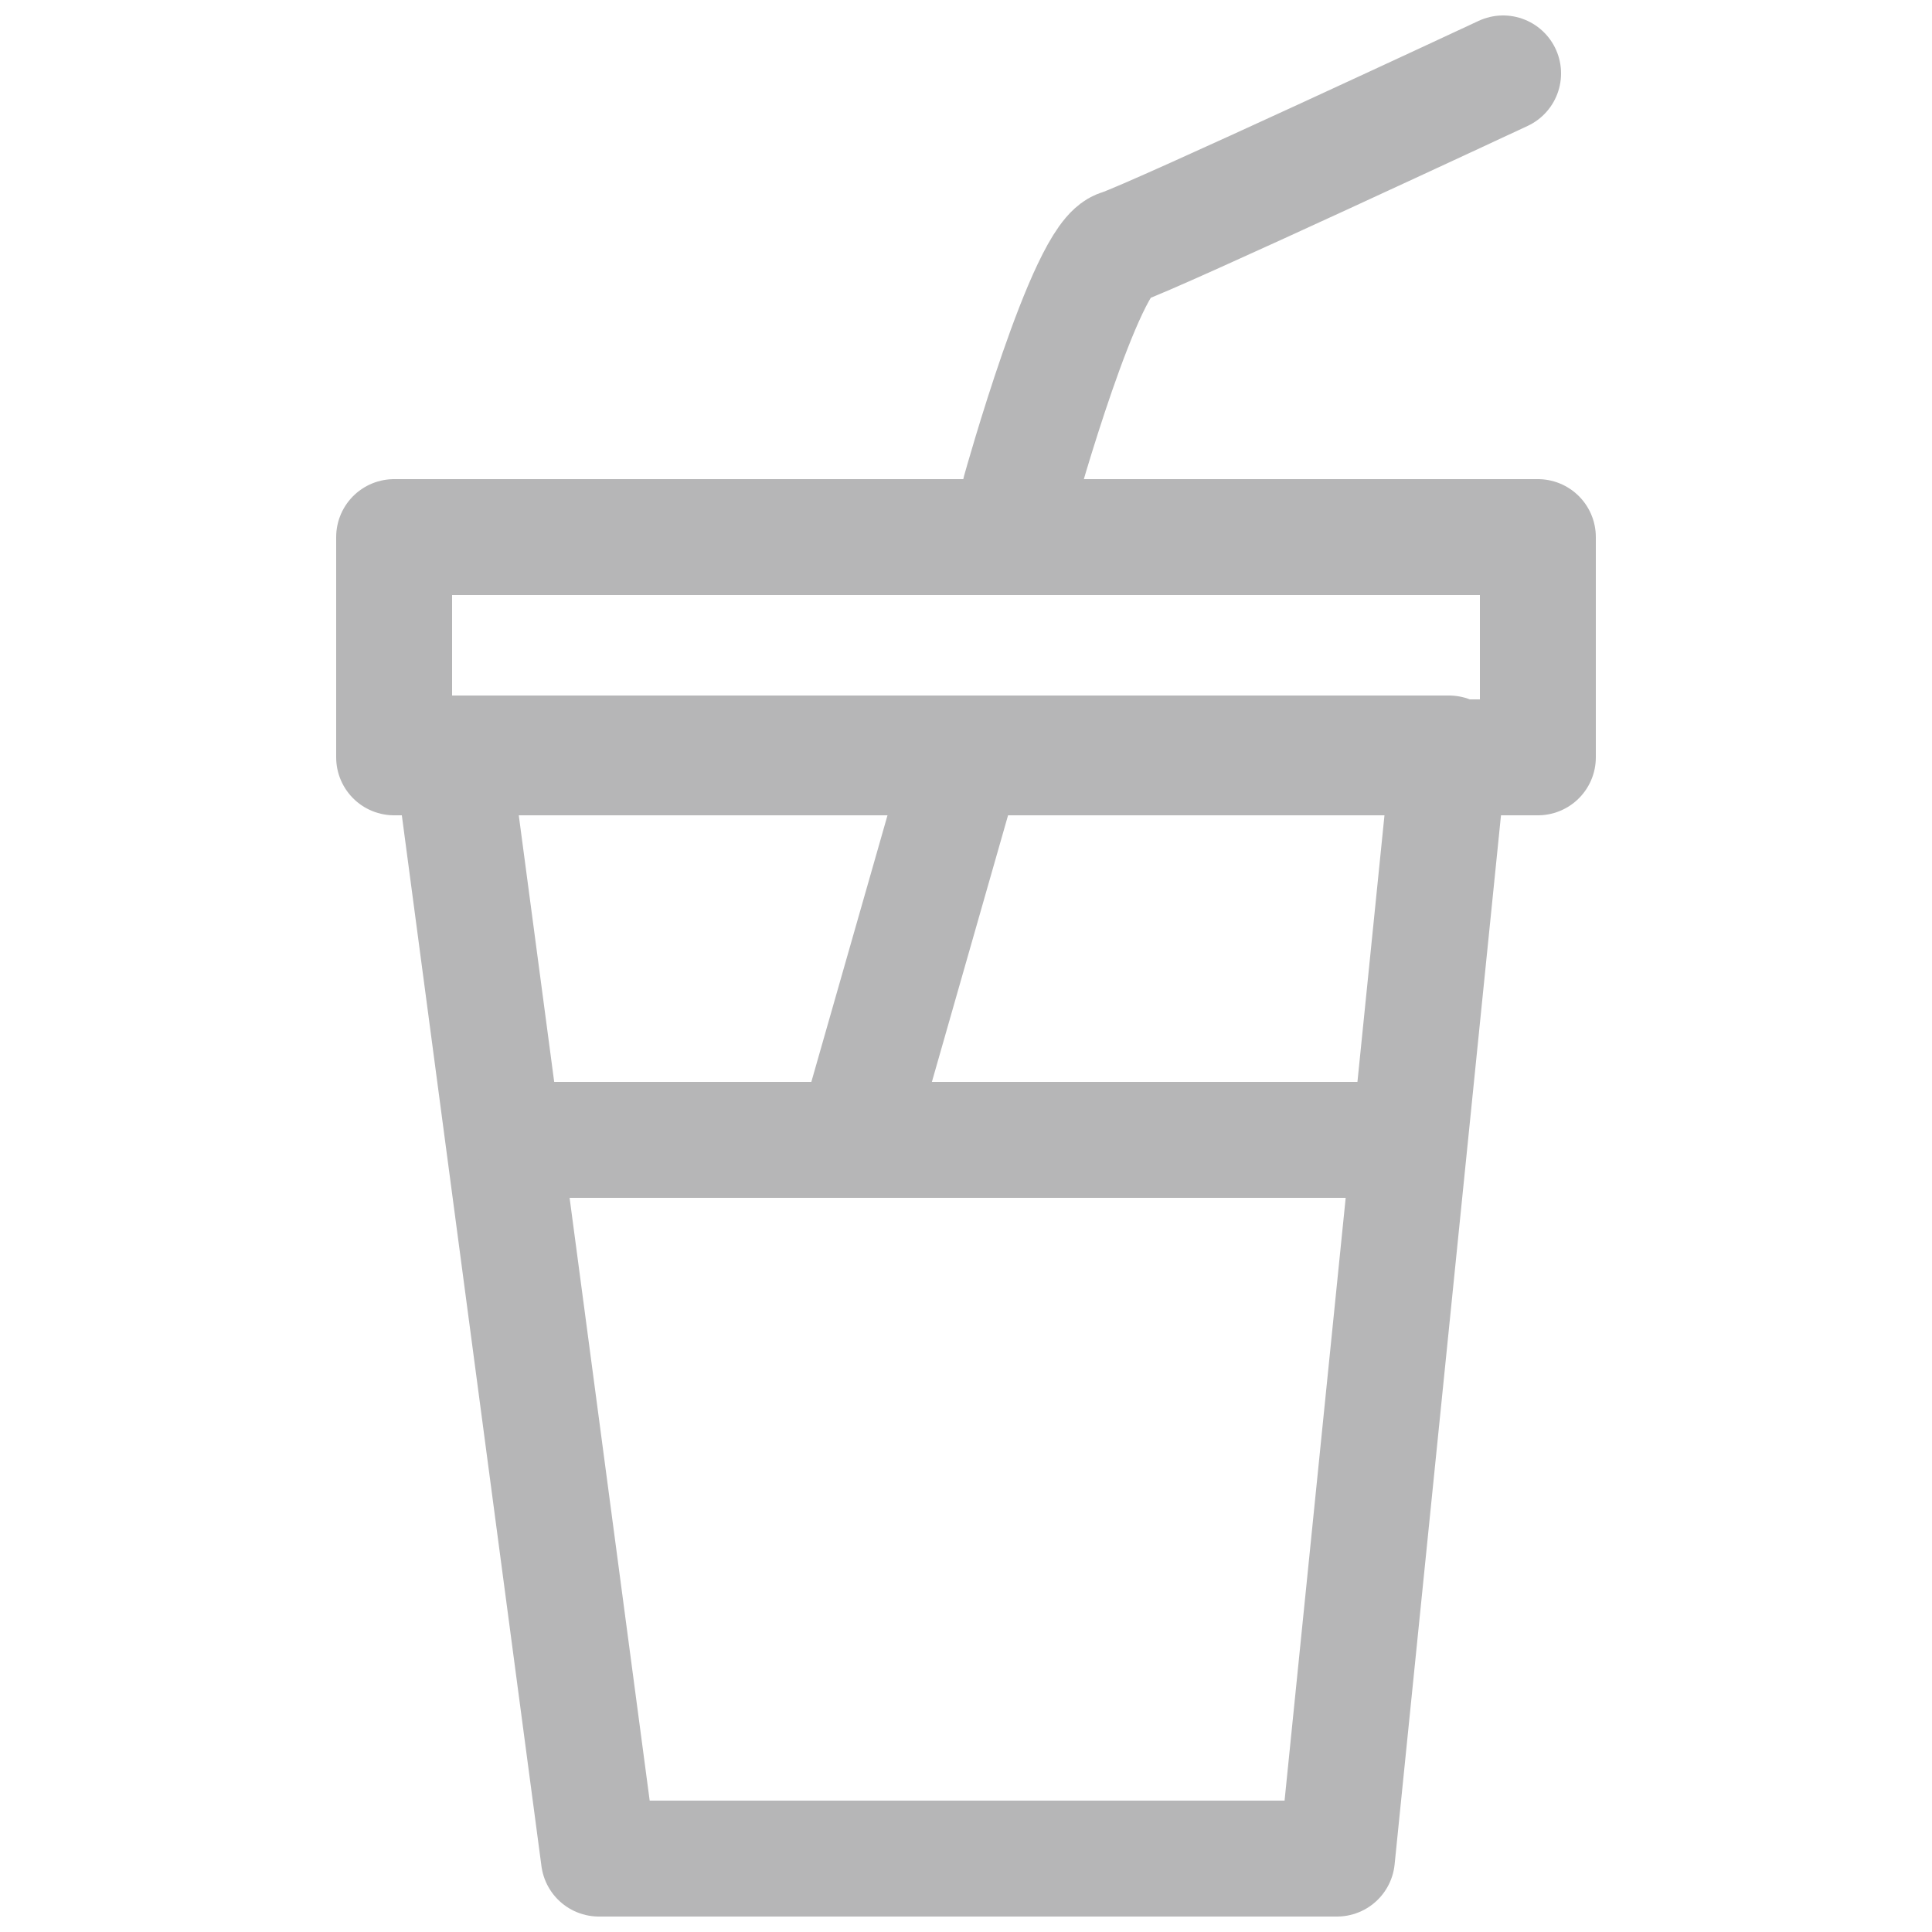
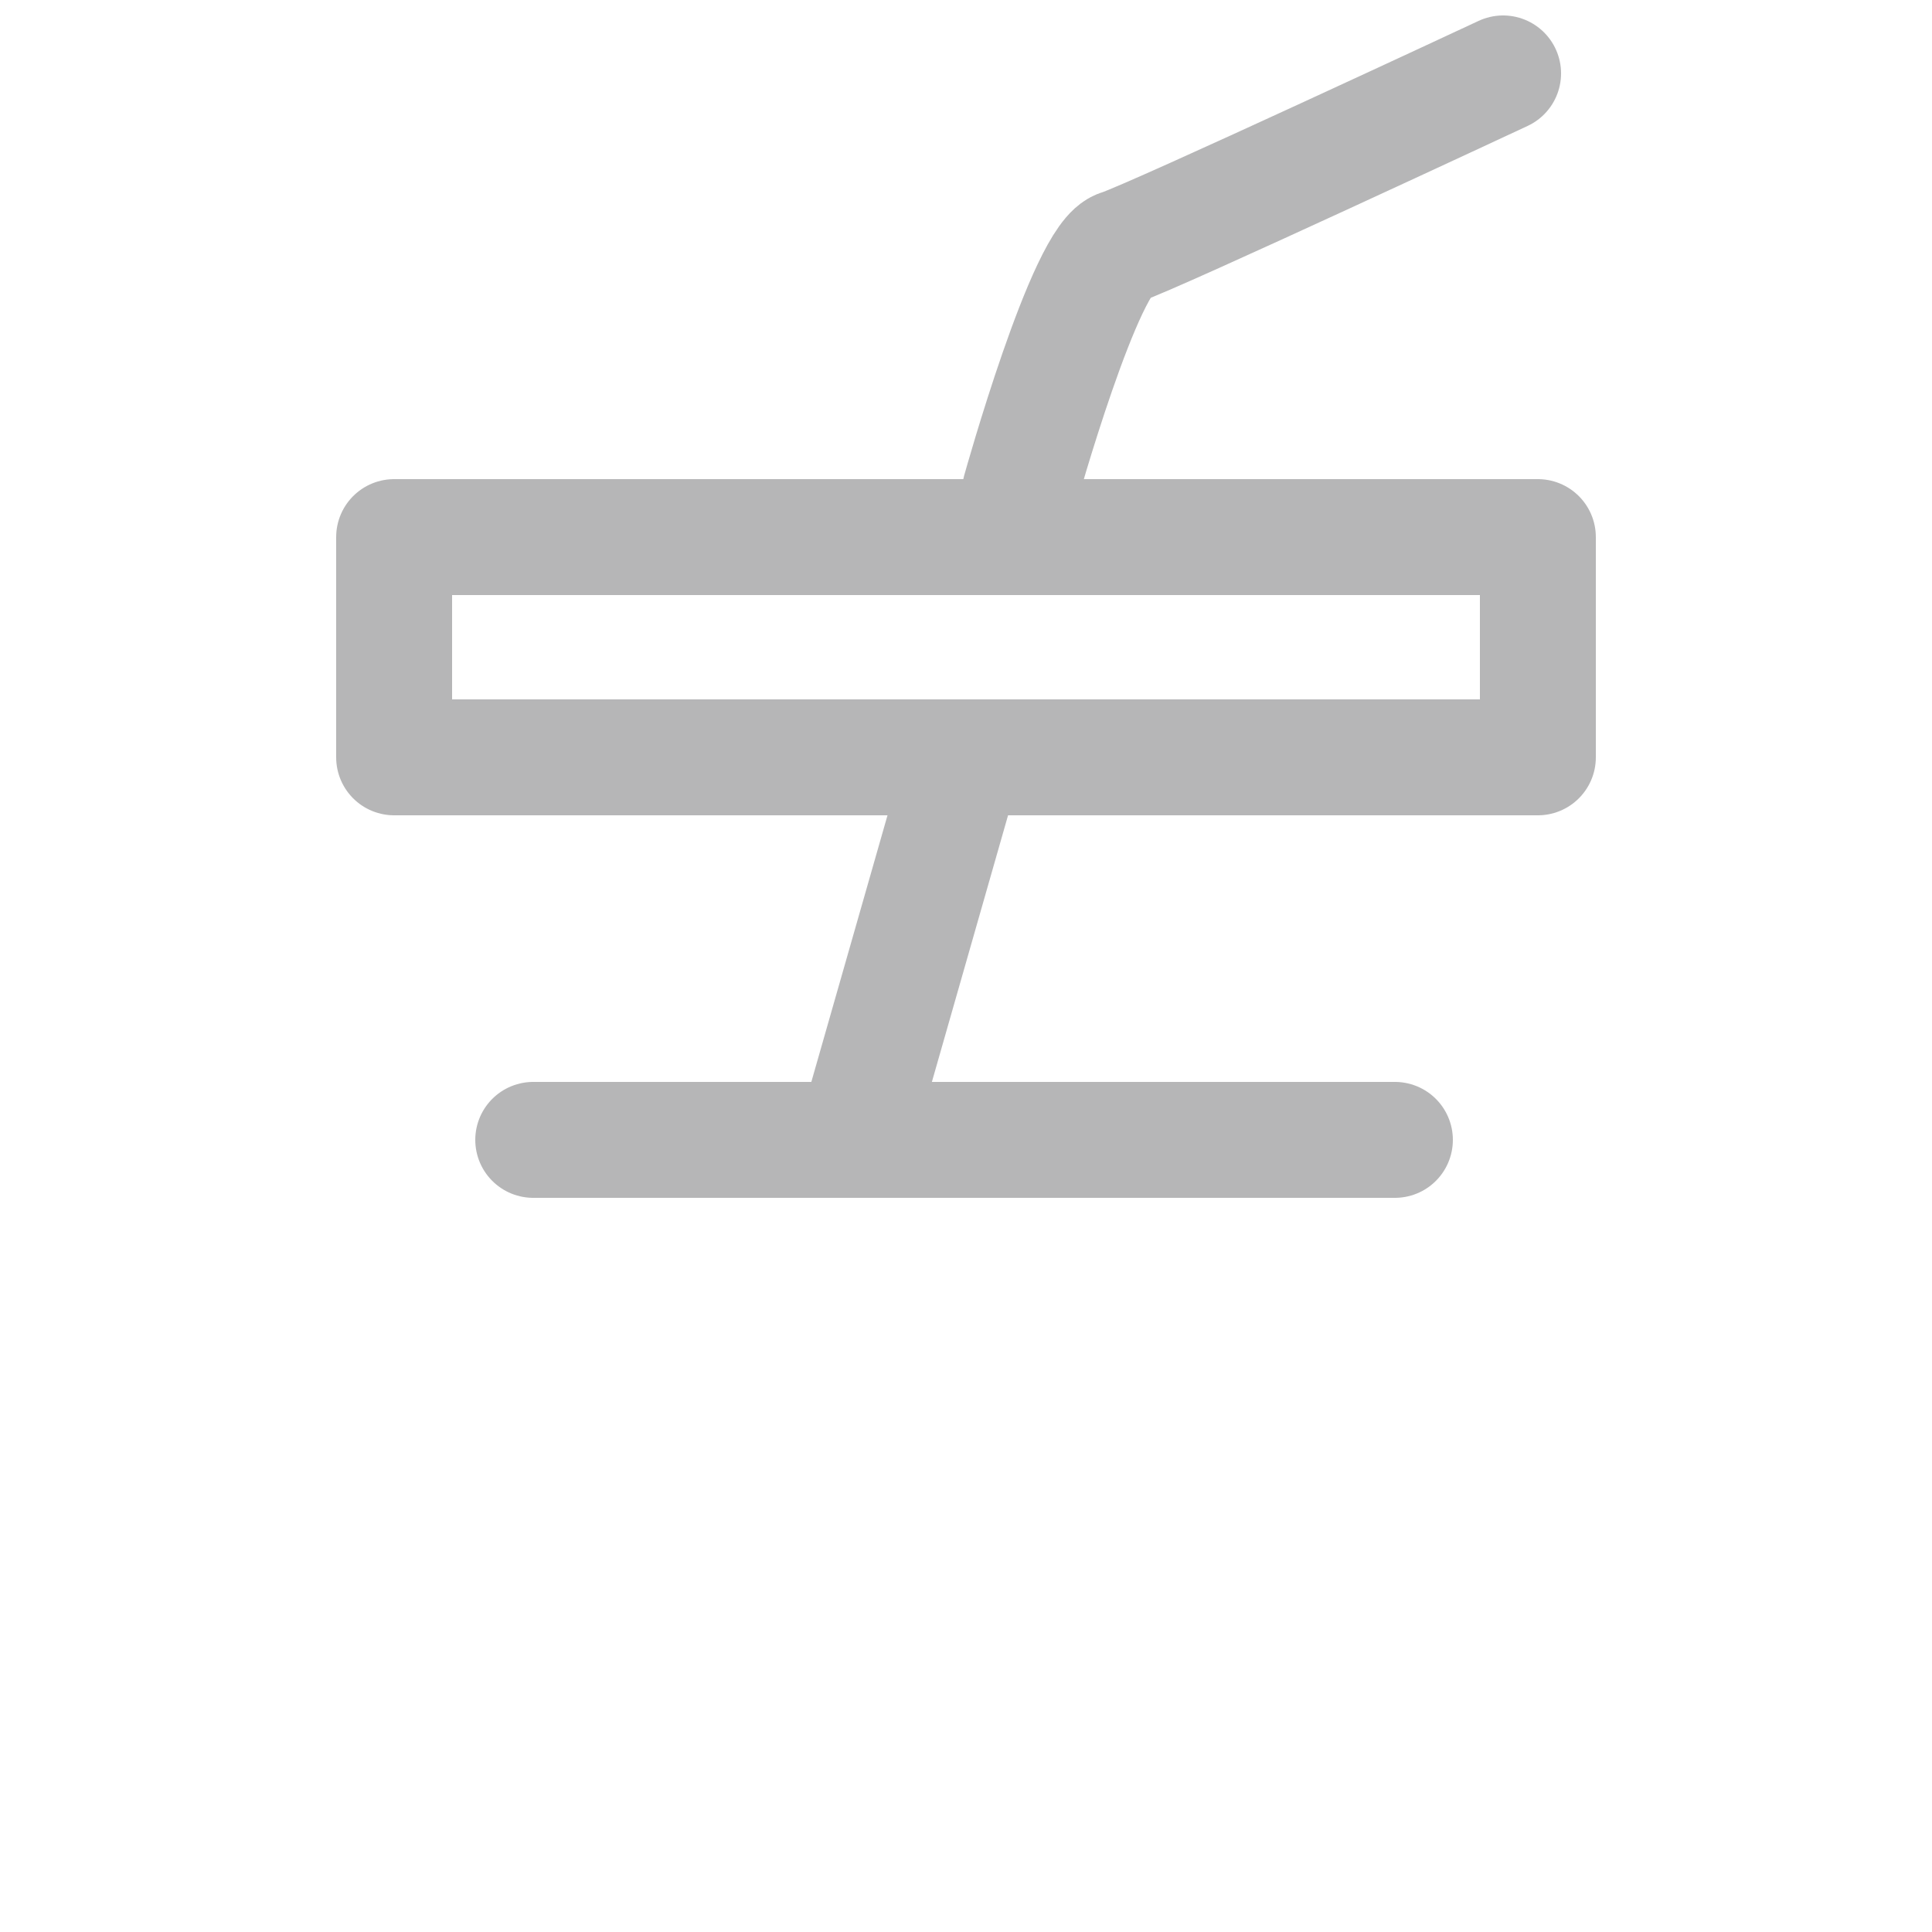
<svg xmlns="http://www.w3.org/2000/svg" width="50" height="50" viewBox="0 0 50 50">
  <style>.st0,.st1{fill:none;stroke:#b6b6b7;stroke-width:3;stroke-linecap:round;stroke-linejoin:round}.st1{stroke-miterlimit:10}</style>
-   <path class="st0" d="M-55.9 33.4s-7.5-16.2 8.2-16.2S-40 33.4-40 33.4" />
-   <path class="st0" d="M-51.1 33.4s-5.5-9.1 4-10.4c0 0 6 1.3 3.1 5.2s-4.7.8-4.7.8m.3-12.8s-2.9-4.9 2.8-6.3 2.9 6.8 2.9 6.8" />
  <path class="st0" d="M-41.7 11.8s6.8-4.2 5.3 4.4" />
-   <path class="st1" d="M15.5 48.1h19.1l2.9-28.6H11.7z" />
  <path class="st1" d="M39.8 13.9H10.2v5.7h29.6zm-26 15.6h22.3m-13.8-.6 2.4-8.4m1.7-7.8s1.7-6.1 2.6-6.3c.9-.3 9.9-4.5 9.9-4.5" />
</svg>